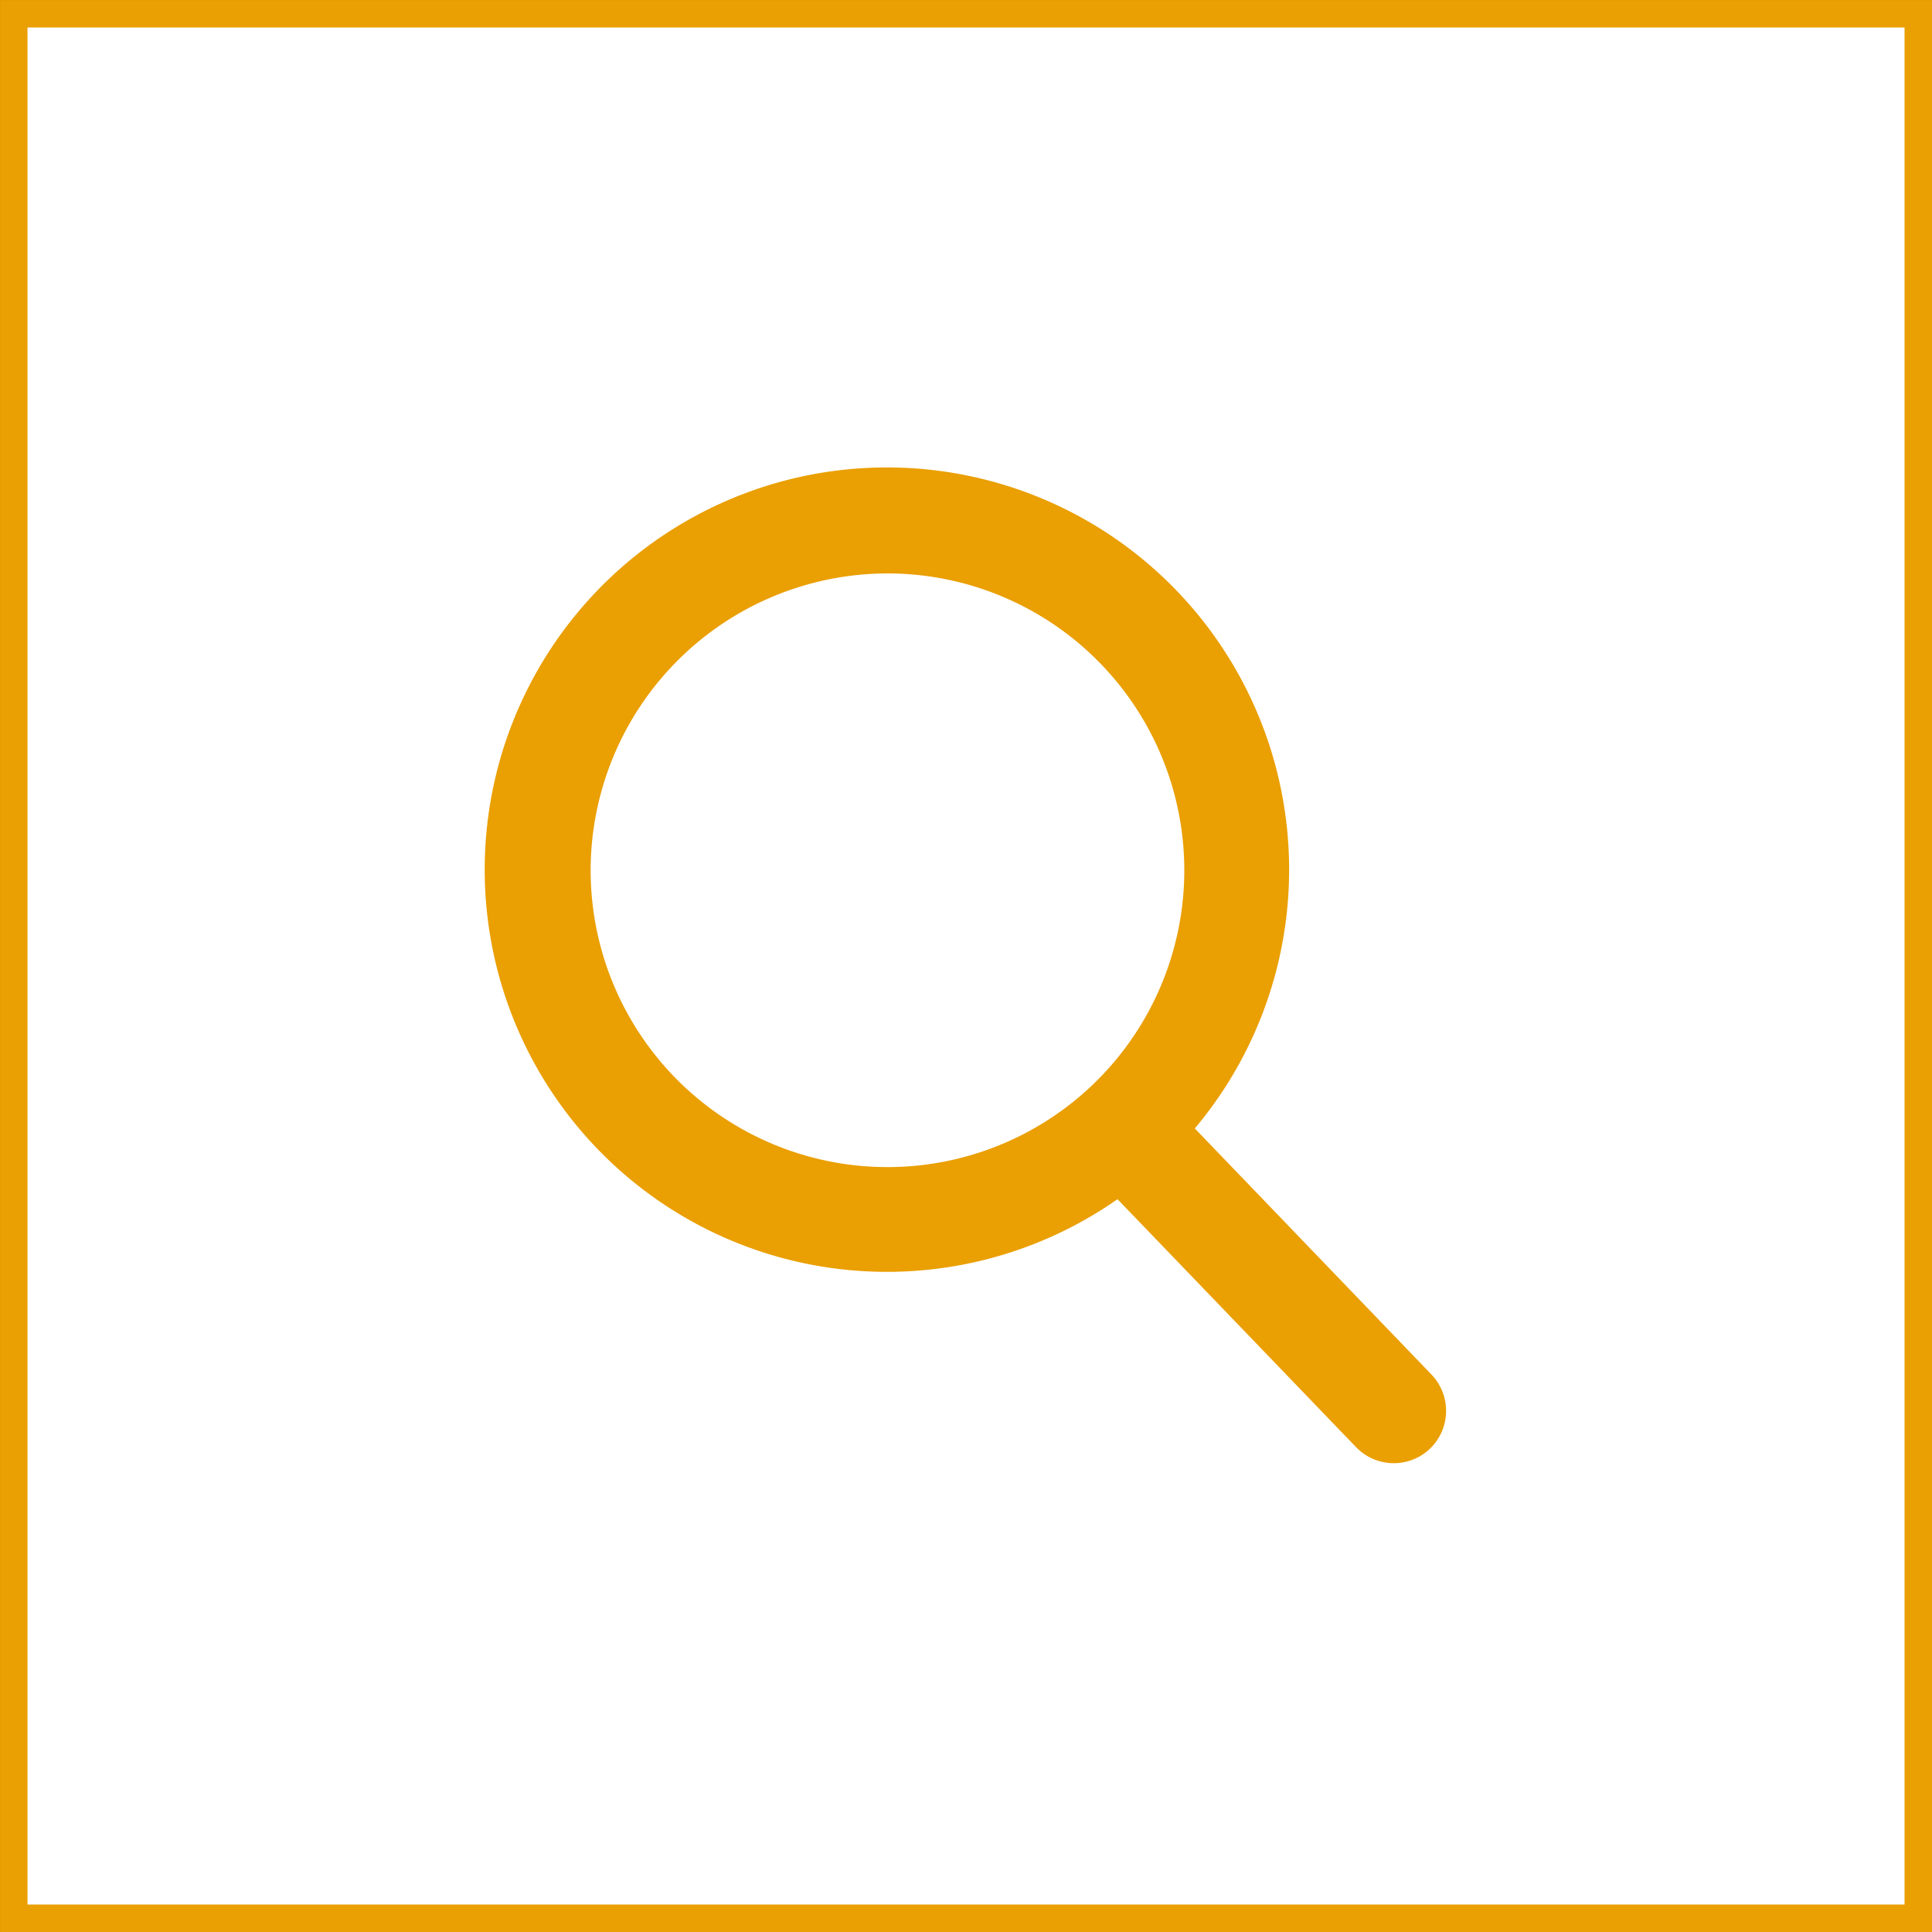
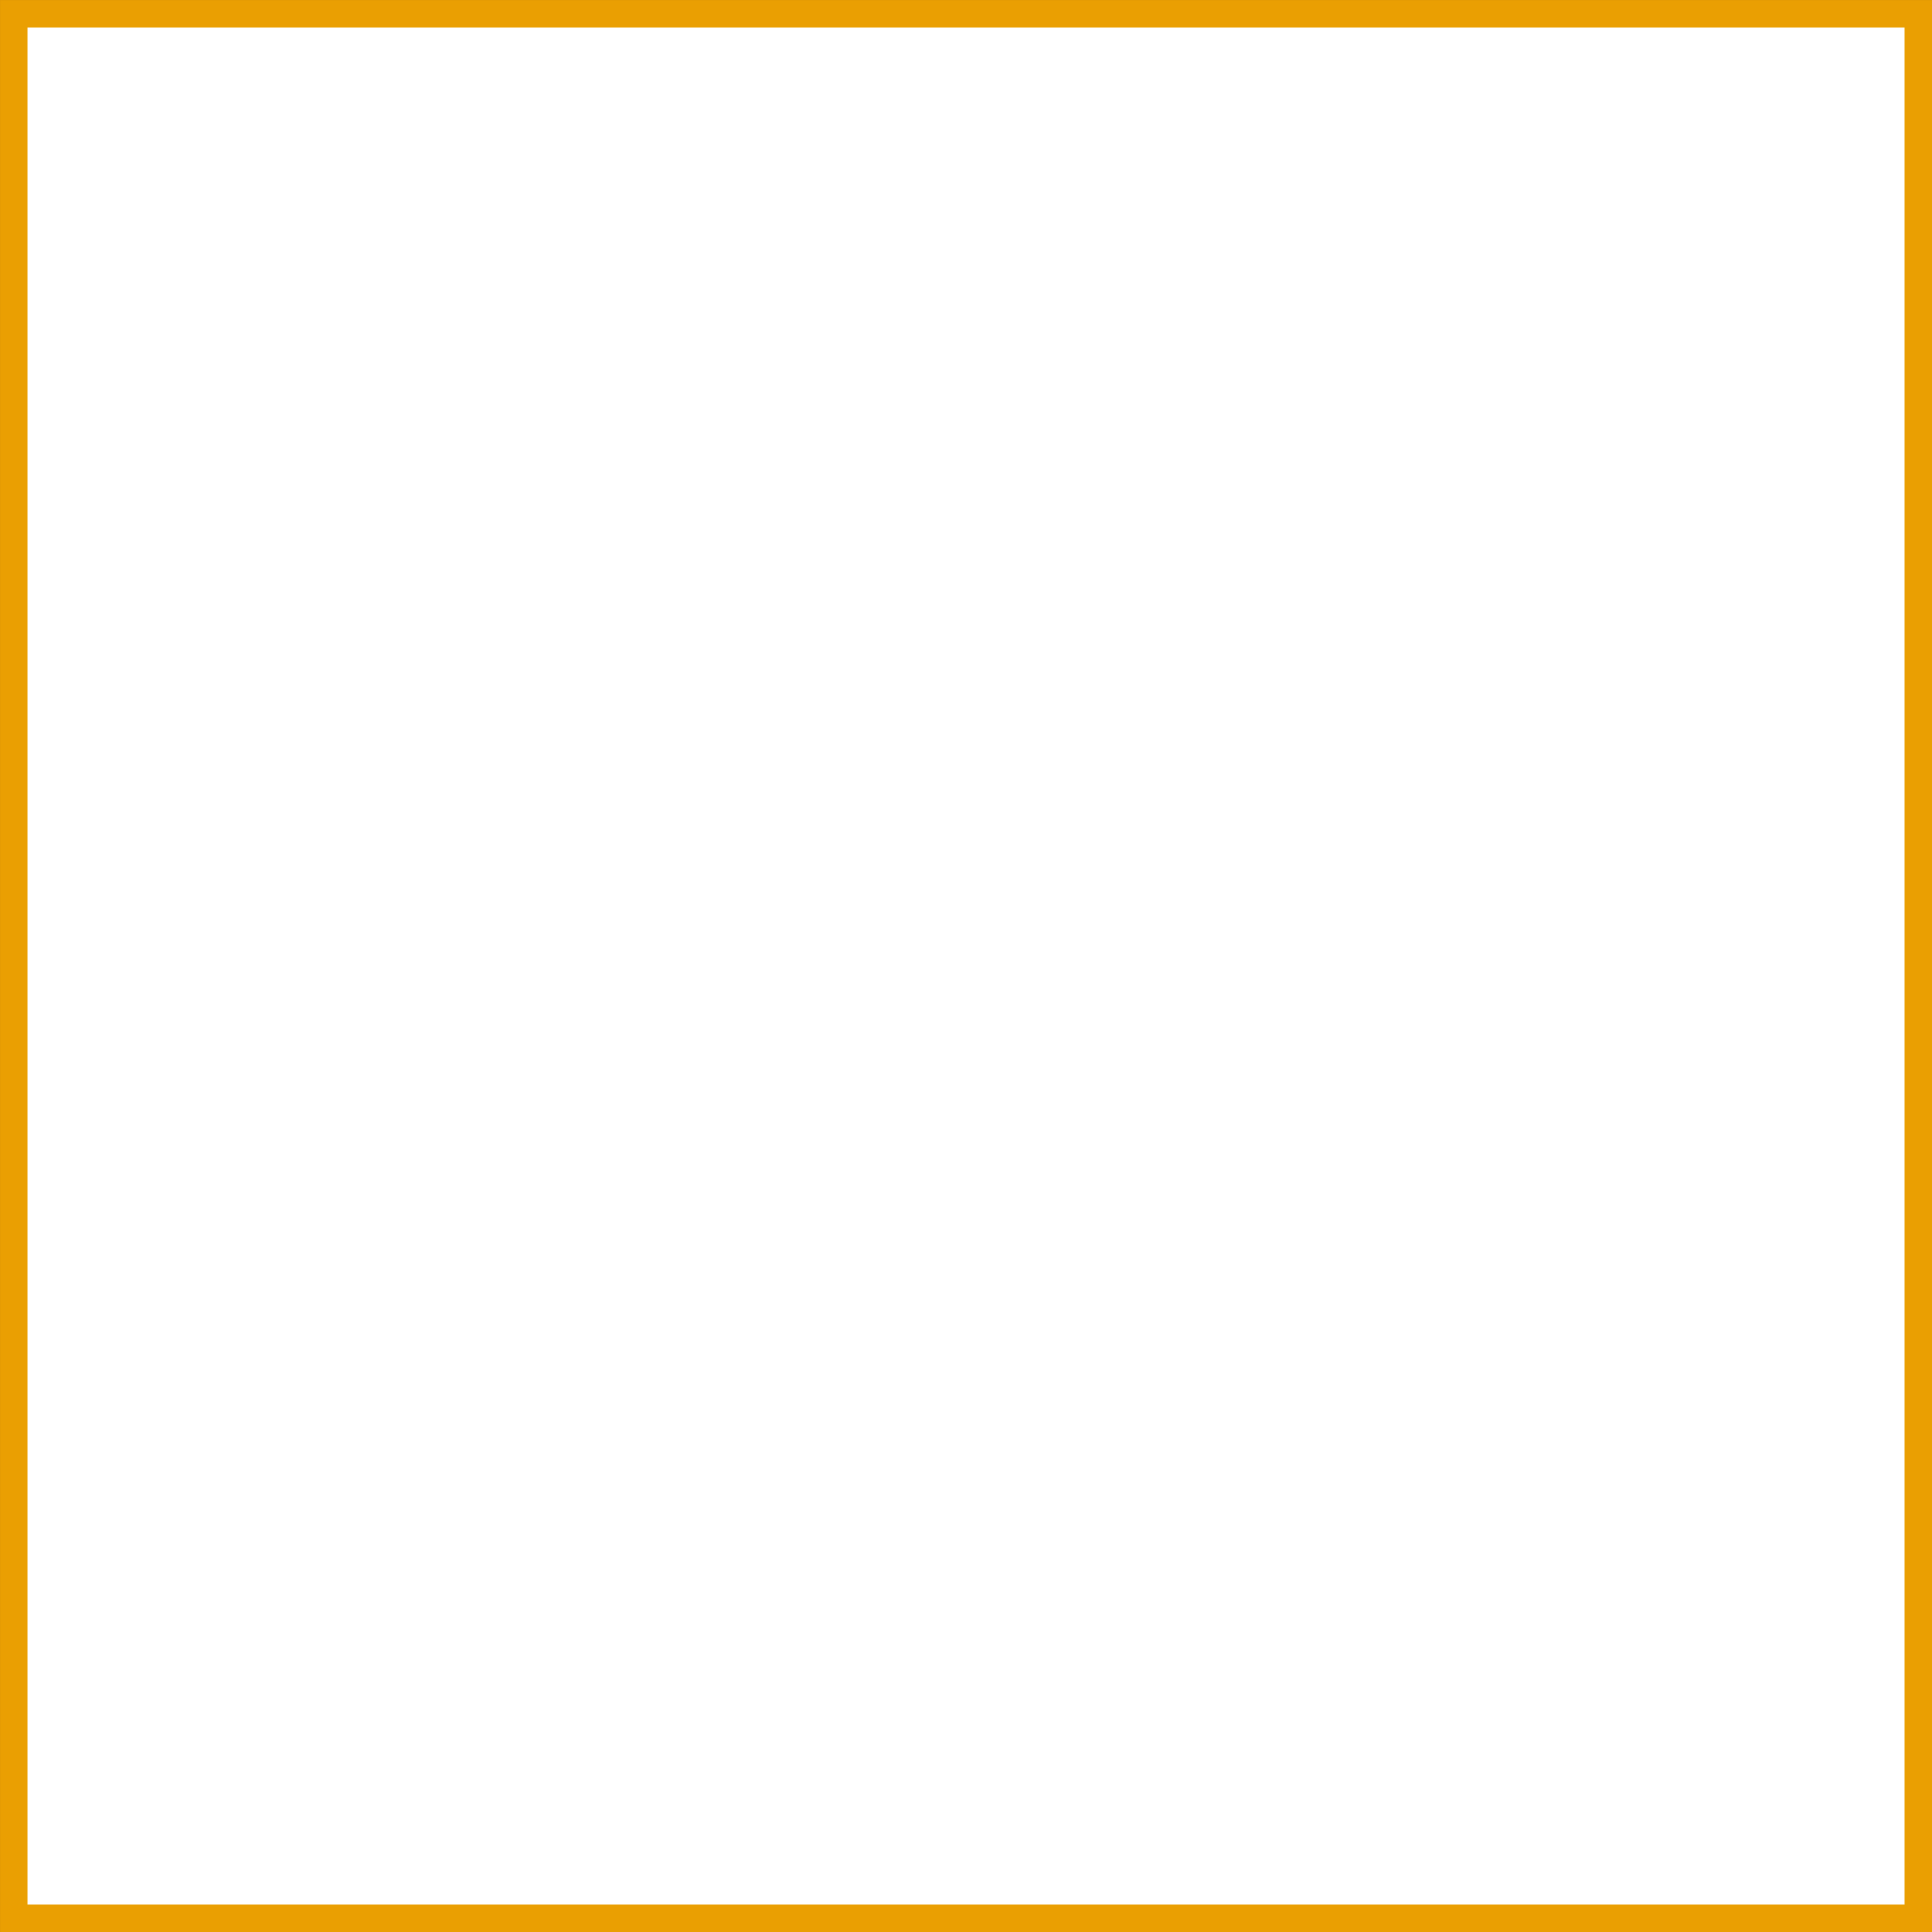
<svg xmlns="http://www.w3.org/2000/svg" width="49.87" height="49.87" viewBox="0 0 49.87 49.87">
  <rect x="0" y="0" width="49.87" height="49.87" fill="#333333" stroke="none" />
  <g transform="translate(-570.565 -396.065)">
    <rect width="49.161" height="49.161" transform="translate(570.92 396.42)" fill="#fff" stroke="#ea9f02" stroke-miterlimit="10" stroke-width="0.709" />
-     <path d="M607.517,431.548l-6.111-6.355a10.382,10.382,0,1,0-1.995,1.826l6.157,6.4a1.352,1.352,0,0,0,1.911.038A1.354,1.354,0,0,0,607.517,431.548Zm-14.045-20.681a7.662,7.662,0,1,1-7.661,7.662A7.67,7.67,0,0,1,593.472,410.867Z" fill="#ea9f02" />
  </g>
</svg>